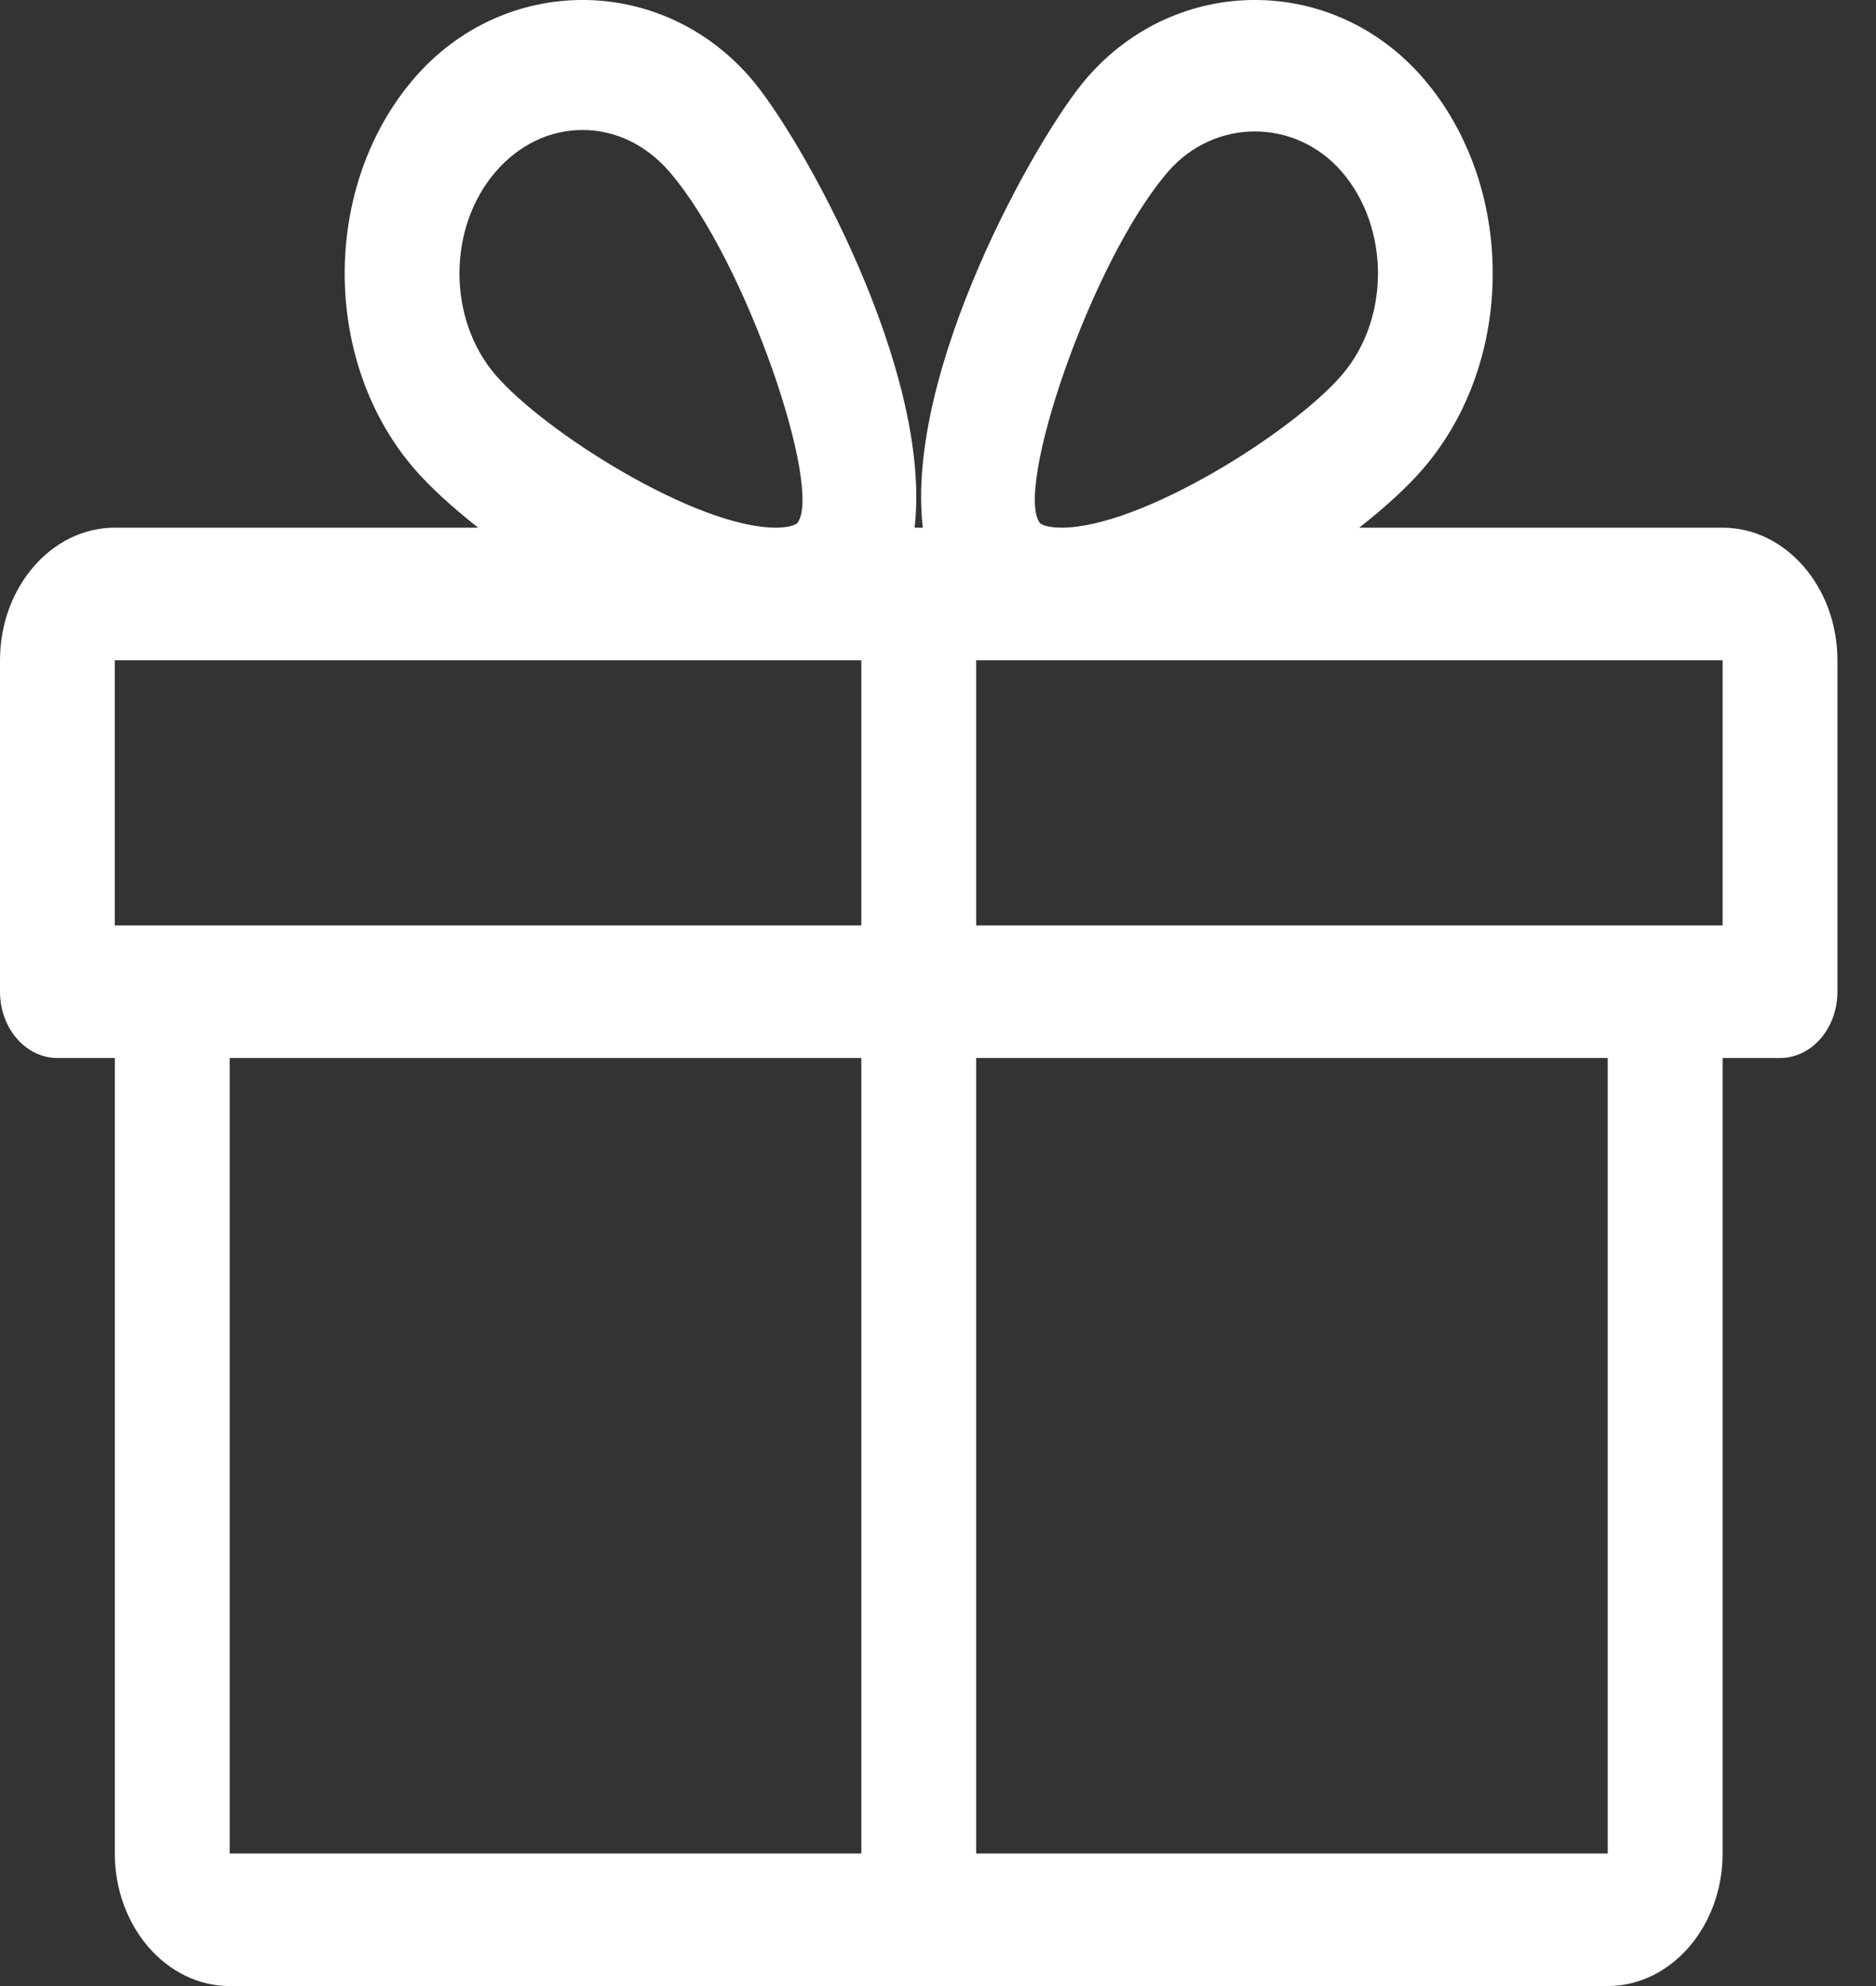
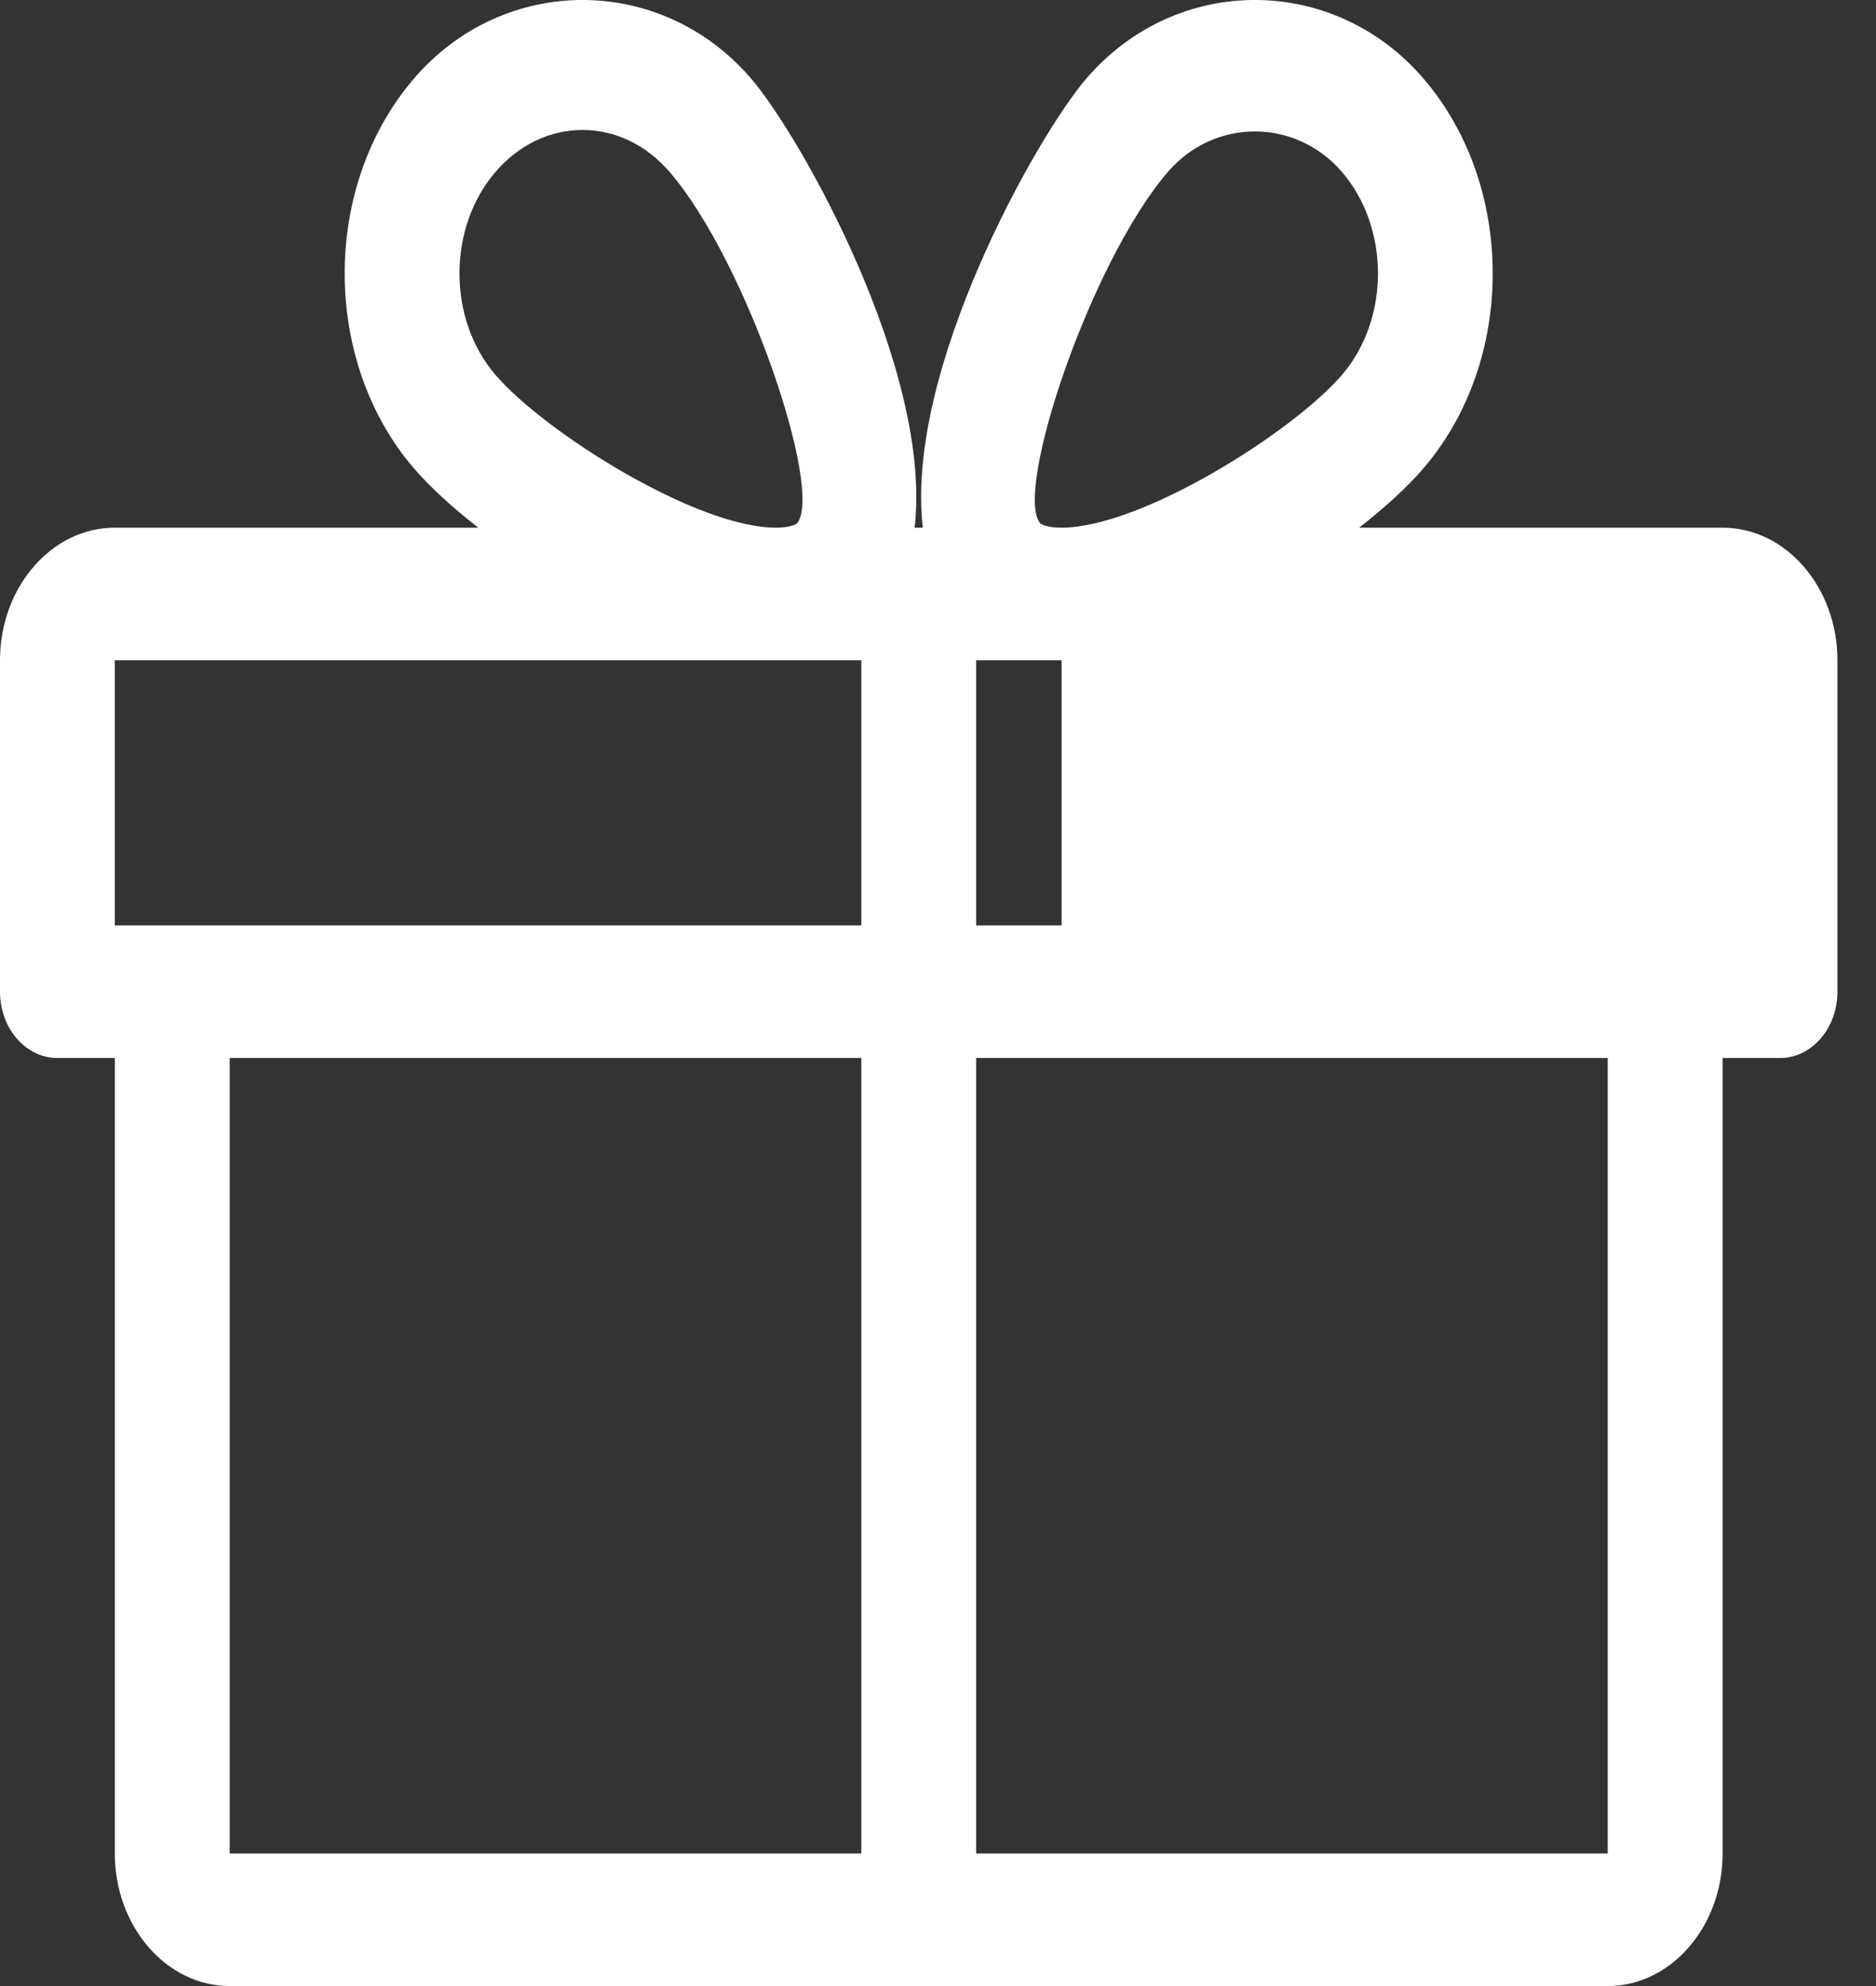
<svg xmlns="http://www.w3.org/2000/svg" width="34" height="36" viewBox="0 0 34 36" fill="none">
  <rect x="0" y="0" width="34" height="36" fill="#333333" stroke="none" />
-   <path d="M31.22 9.565H24.634C25.107 9.193 25.513 8.823 25.796 8.491C27.473 6.542 27.473 3.37 25.796 1.421C24.166 -0.473 21.323 -0.475 19.691 1.421C18.79 2.467 16.395 6.723 16.725 9.565H16.576C16.904 6.723 14.511 2.467 13.61 1.421C11.978 -0.475 9.135 -0.473 7.505 1.421C5.828 3.37 5.828 6.542 7.503 8.491C7.788 8.823 8.194 9.193 8.667 9.565H2.081C0.935 9.565 0 10.644 0 11.969V17.976C0 18.64 0.466 19.178 1.041 19.178H2.081V33.597C2.081 34.921 3.016 36 4.163 36H29.138C30.285 36 31.22 34.921 31.22 33.597V19.178H32.26C32.835 19.178 33.301 18.64 33.301 17.976V11.969C33.301 10.644 32.366 9.565 31.22 9.565ZM8.981 3.115C9.403 2.625 9.963 2.356 10.559 2.356C11.152 2.356 11.711 2.625 12.134 3.115C13.537 4.745 14.931 8.907 14.446 9.486C14.446 9.486 14.359 9.565 14.061 9.565C12.623 9.565 9.878 7.84 8.981 6.797C8.109 5.783 8.109 4.13 8.981 3.115ZM15.61 33.597H4.163V19.178H15.61V33.597ZM15.61 16.775H2.081V11.969H14.061H15.61V16.775ZM21.167 3.115C22.012 2.137 23.477 2.14 24.32 3.115C25.192 4.13 25.192 5.783 24.32 6.797C23.423 7.84 20.678 9.565 19.24 9.565C18.942 9.565 18.855 9.489 18.852 9.486C18.37 8.907 19.764 4.745 21.167 3.115ZM29.138 33.597H17.691V19.178H29.138V33.597ZM31.22 16.775H17.691V11.969H19.24H31.22V16.775Z" fill="white" />
+   <path d="M31.22 9.565H24.634C25.107 9.193 25.513 8.823 25.796 8.491C27.473 6.542 27.473 3.37 25.796 1.421C24.166 -0.473 21.323 -0.475 19.691 1.421C18.79 2.467 16.395 6.723 16.725 9.565H16.576C16.904 6.723 14.511 2.467 13.61 1.421C11.978 -0.475 9.135 -0.473 7.505 1.421C5.828 3.37 5.828 6.542 7.503 8.491C7.788 8.823 8.194 9.193 8.667 9.565H2.081C0.935 9.565 0 10.644 0 11.969V17.976C0 18.64 0.466 19.178 1.041 19.178H2.081V33.597C2.081 34.921 3.016 36 4.163 36H29.138C30.285 36 31.22 34.921 31.22 33.597V19.178H32.26C32.835 19.178 33.301 18.64 33.301 17.976V11.969C33.301 10.644 32.366 9.565 31.22 9.565ZM8.981 3.115C9.403 2.625 9.963 2.356 10.559 2.356C11.152 2.356 11.711 2.625 12.134 3.115C13.537 4.745 14.931 8.907 14.446 9.486C14.446 9.486 14.359 9.565 14.061 9.565C12.623 9.565 9.878 7.84 8.981 6.797C8.109 5.783 8.109 4.13 8.981 3.115ZM15.61 33.597H4.163V19.178H15.61V33.597ZM15.61 16.775H2.081V11.969H14.061H15.61V16.775ZM21.167 3.115C22.012 2.137 23.477 2.14 24.32 3.115C25.192 4.13 25.192 5.783 24.32 6.797C23.423 7.84 20.678 9.565 19.24 9.565C18.942 9.565 18.855 9.489 18.852 9.486C18.37 8.907 19.764 4.745 21.167 3.115ZM29.138 33.597H17.691V19.178H29.138V33.597ZM31.22 16.775H17.691V11.969H19.24V16.775Z" fill="white" />
</svg>